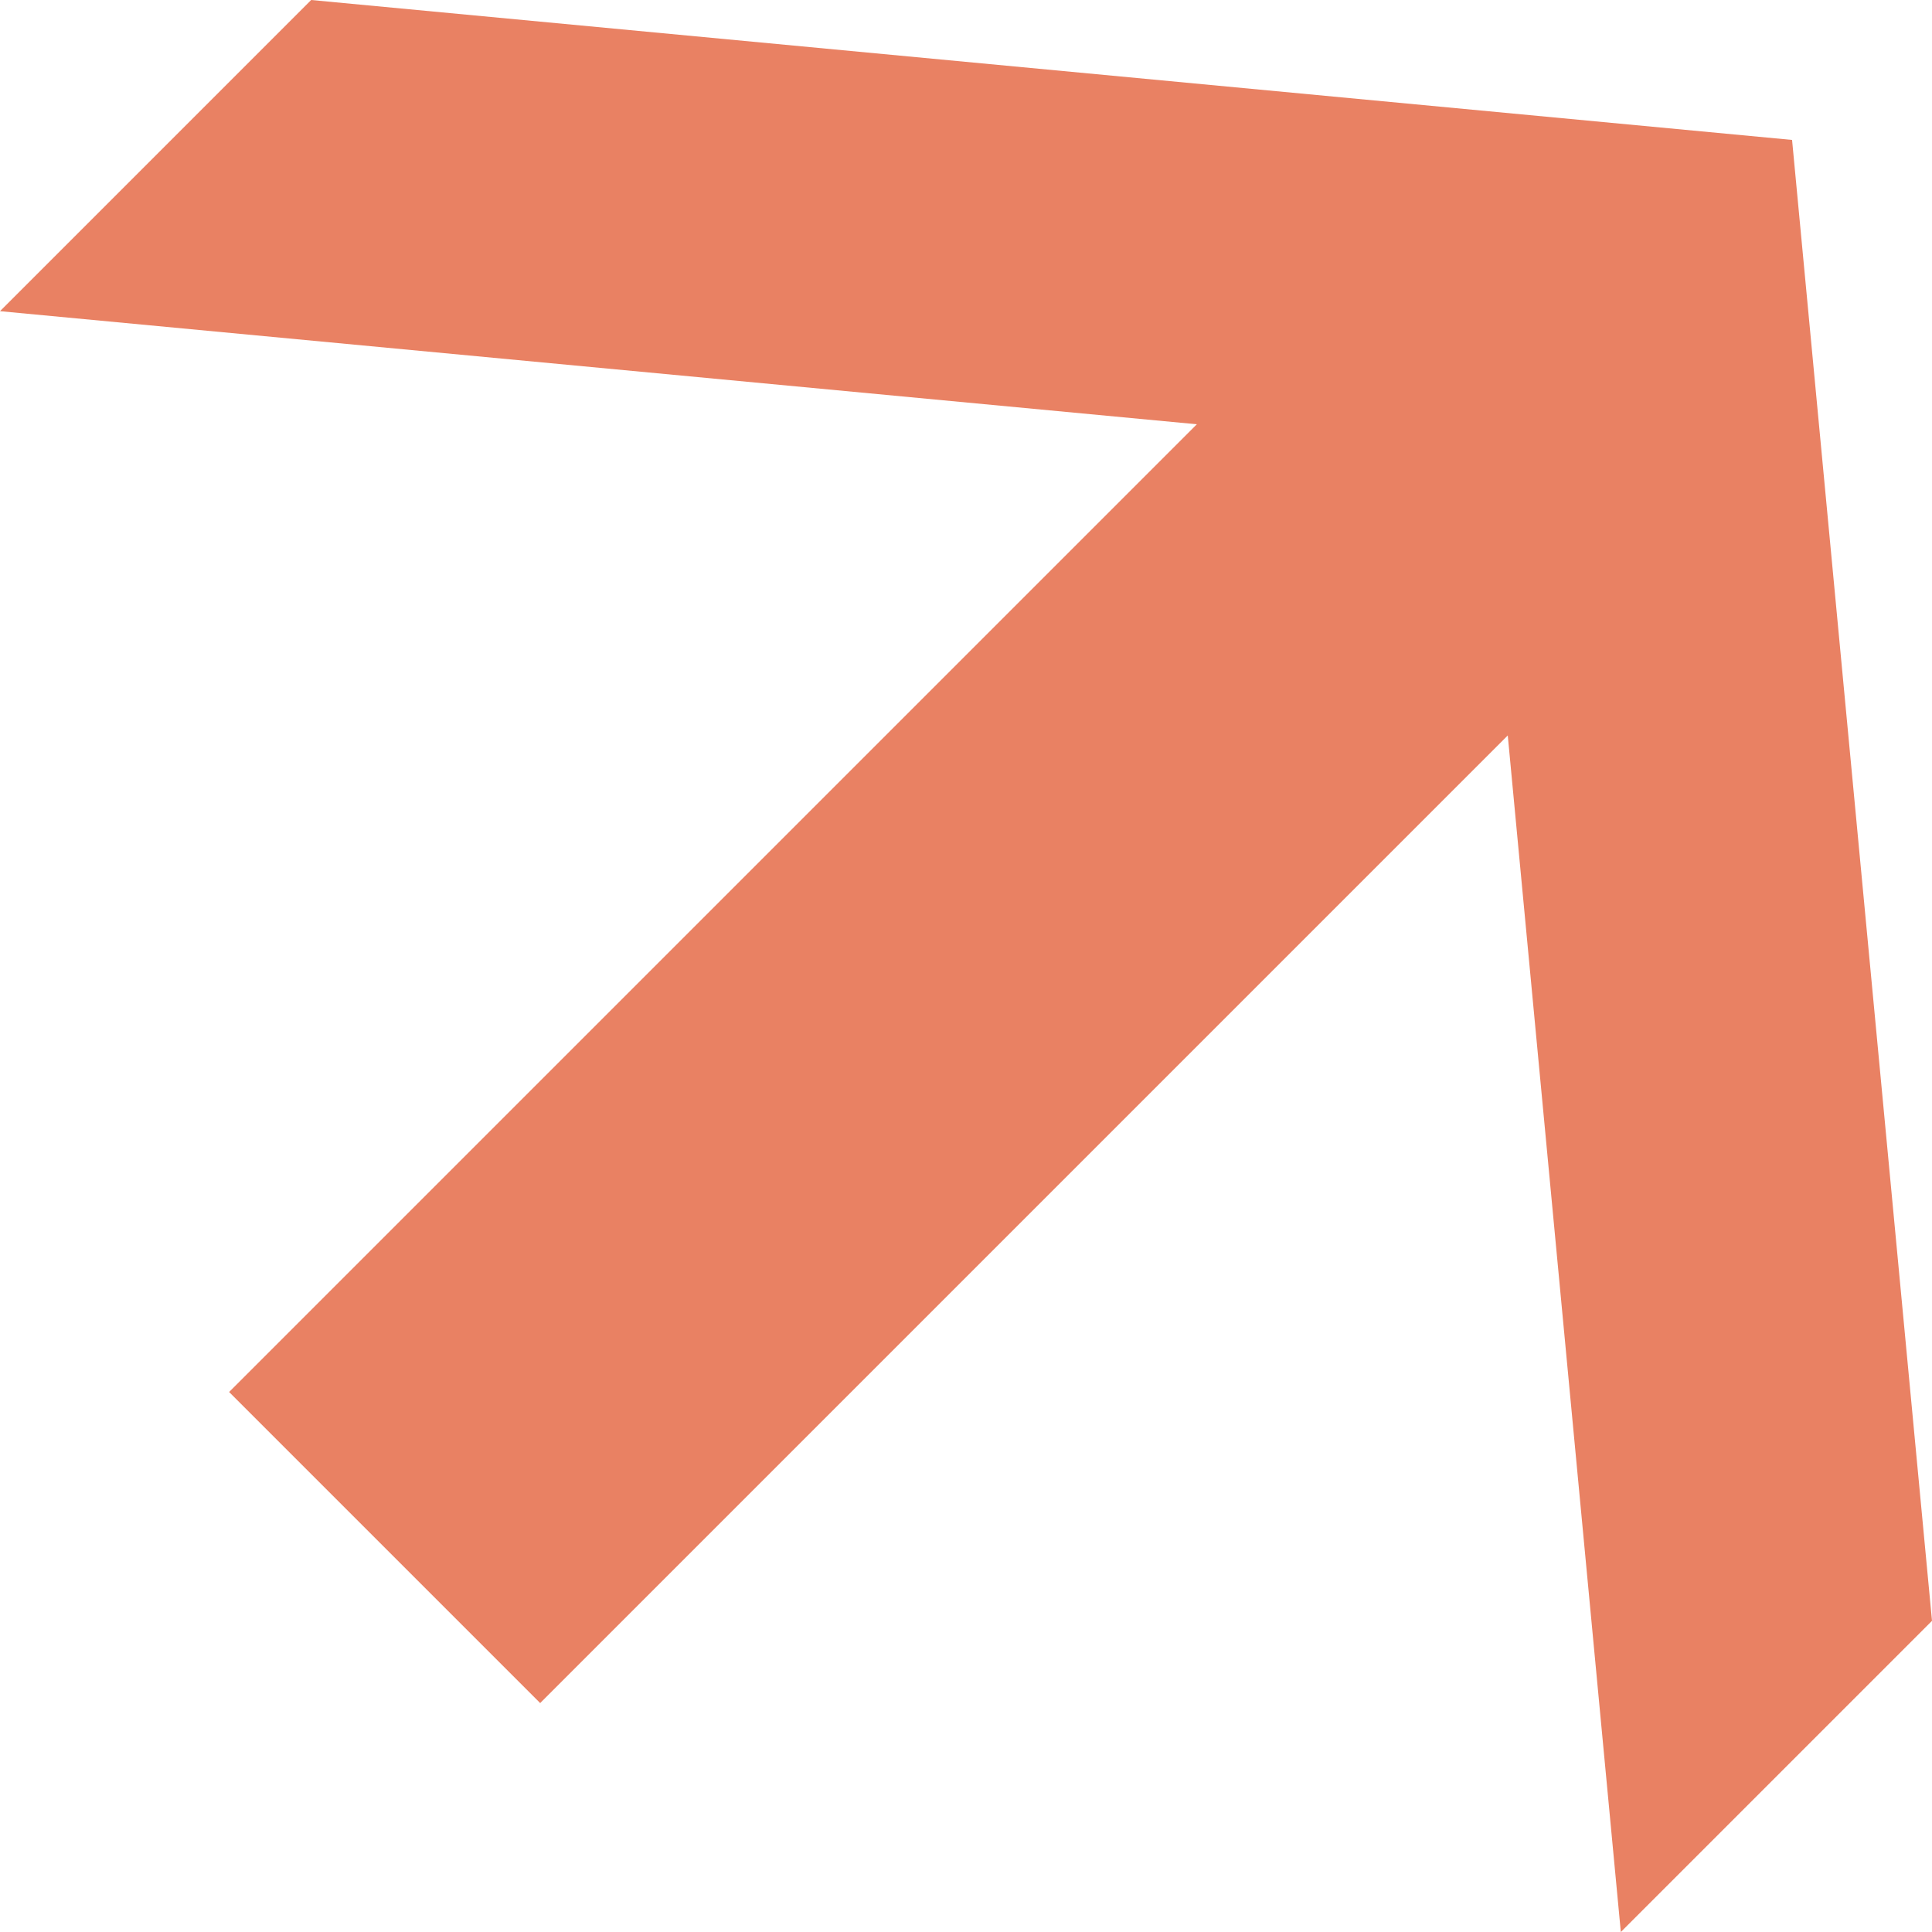
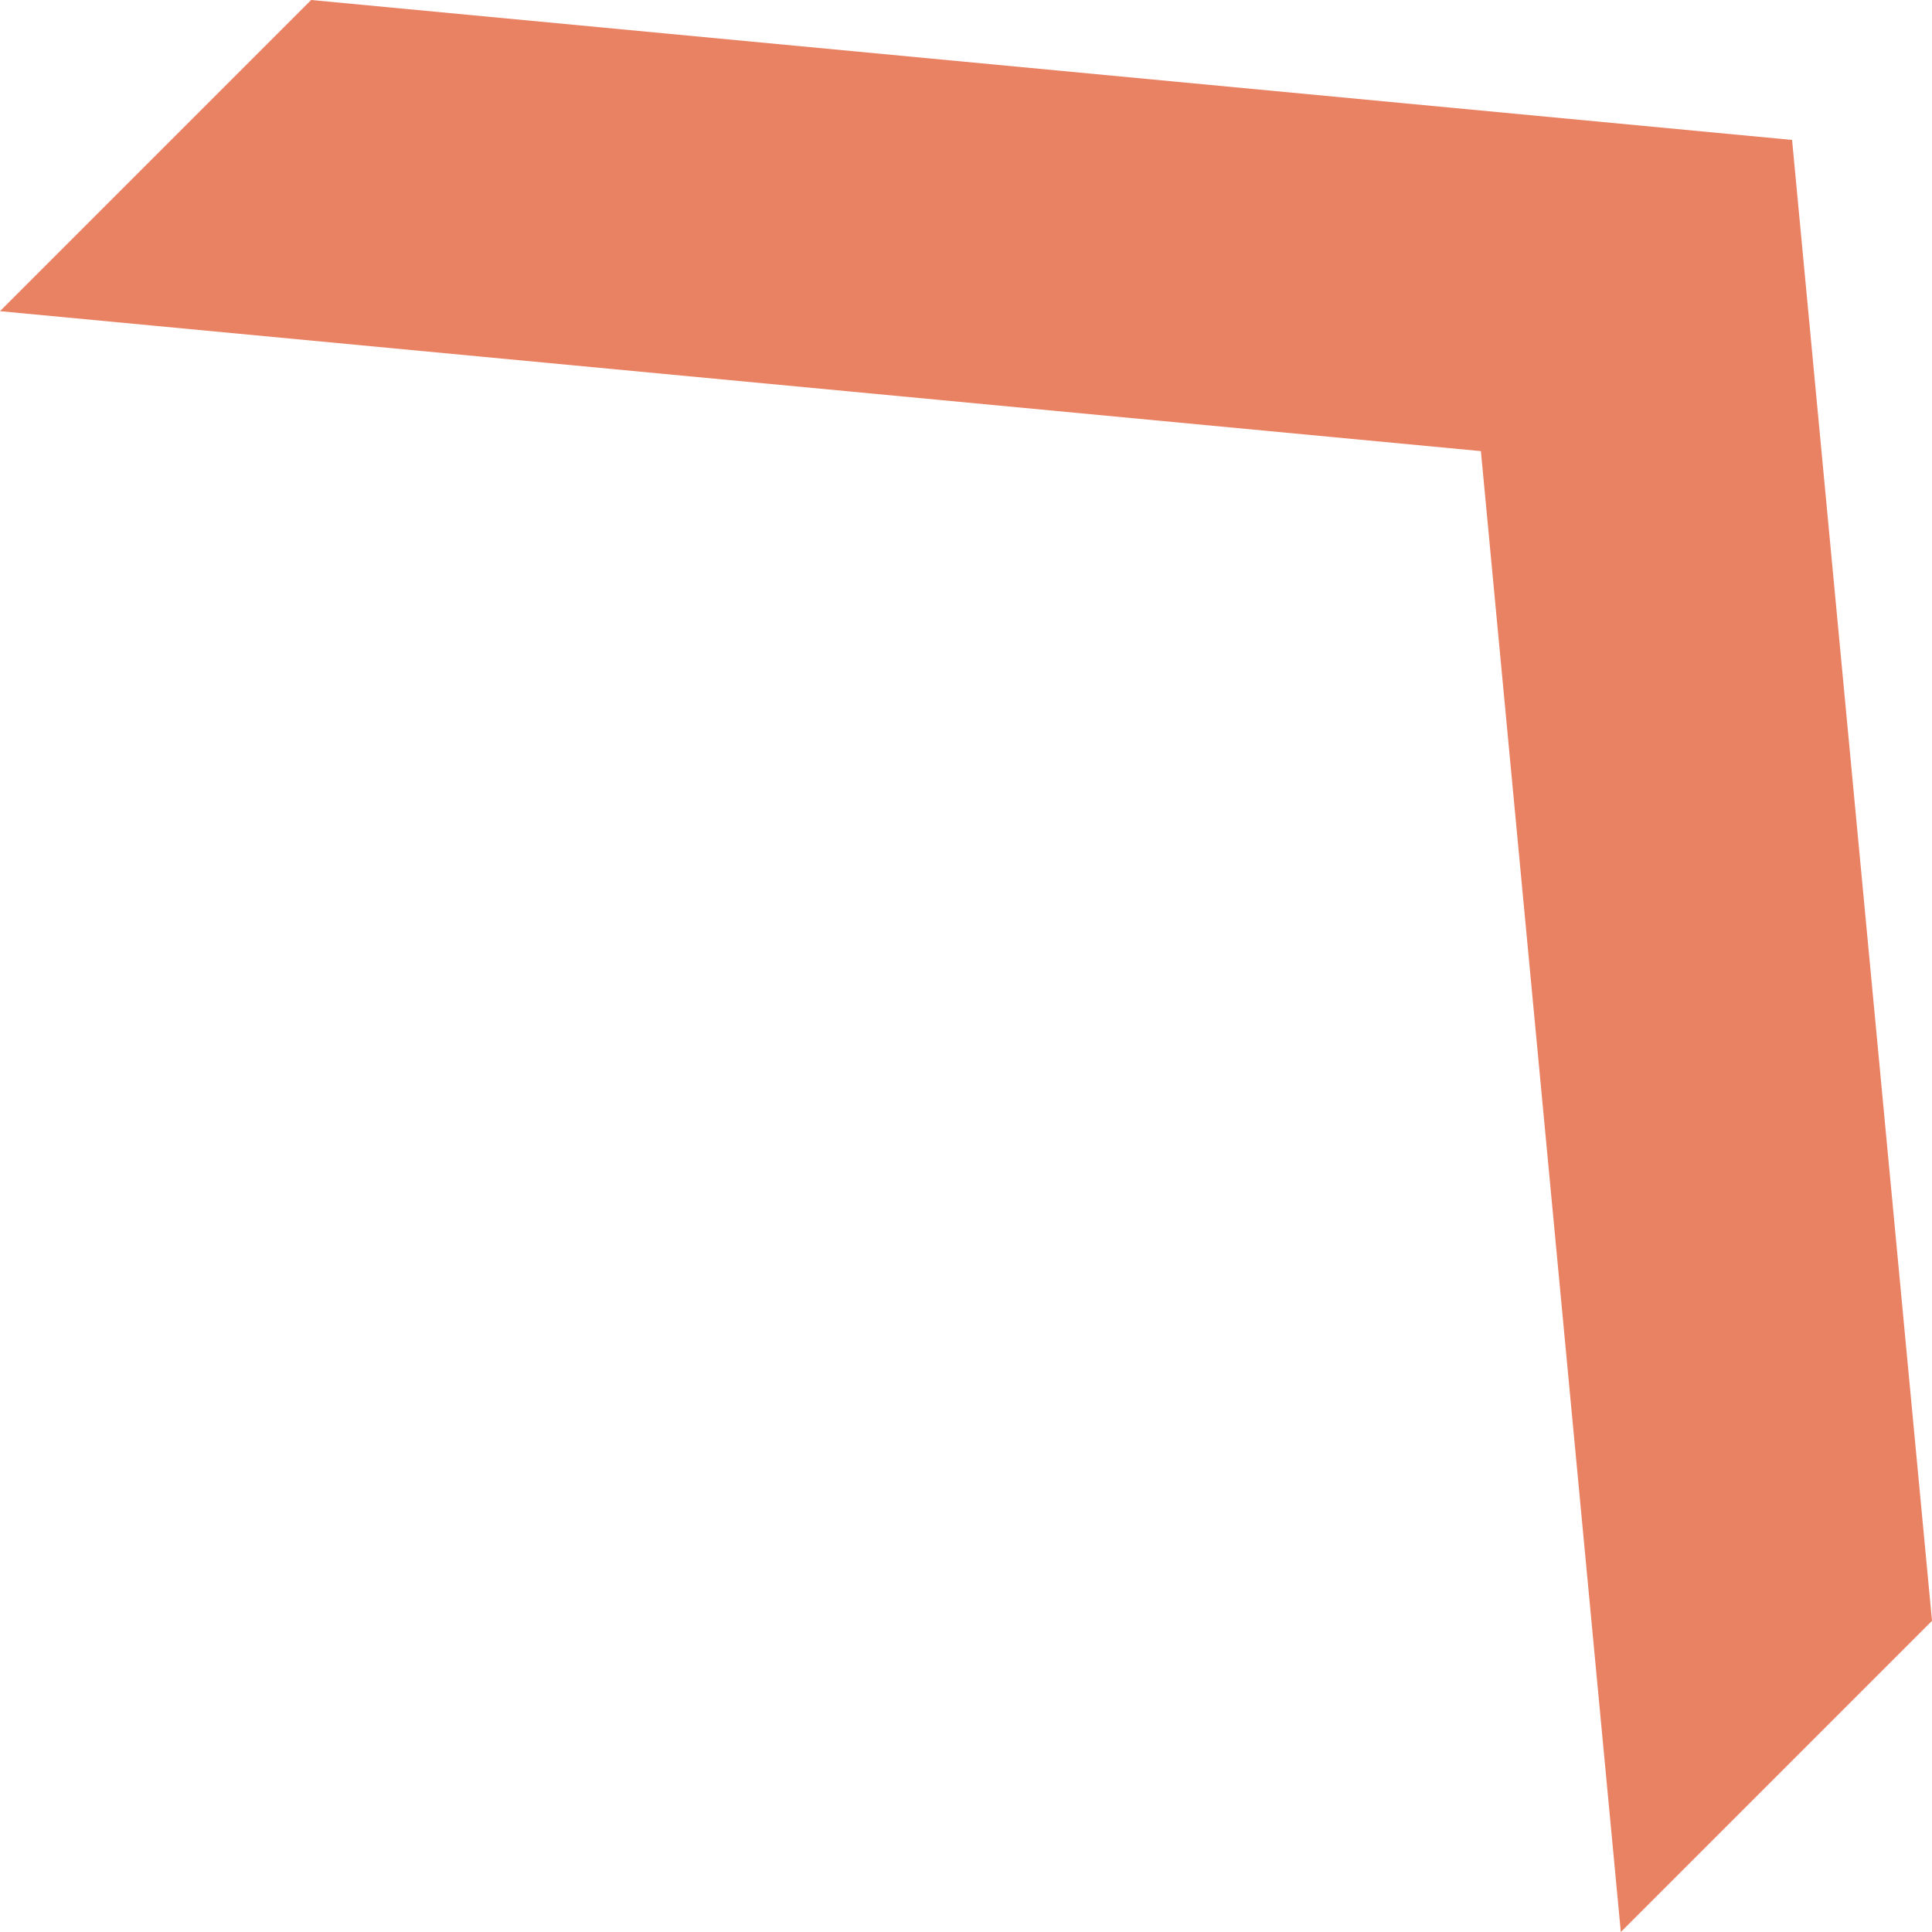
<svg xmlns="http://www.w3.org/2000/svg" id="Página_3_y_4" data-name="Página 3 y 4" viewBox="0 0 67.24 67.24">
  <defs>
    <style>
      .cls-1 {
        fill: #e98163;
      }
    </style>
  </defs>
  <polygon class="cls-1" points="56.41 67.24 51.54 15.7 0 10.83 10.83 0 62.37 4.87 67.24 56.41 56.41 67.24" />
-   <rect class="cls-1" x="4.56" y="24.91" width="60.22" height="15.31" transform="translate(82.22 31.08) rotate(135)" />
</svg>